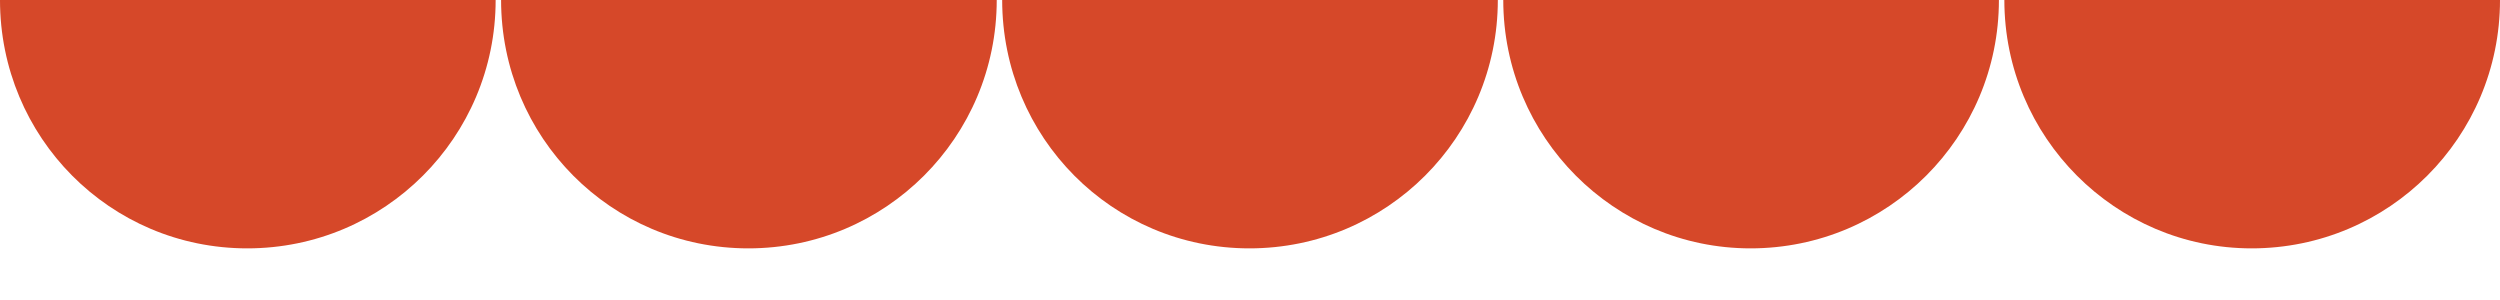
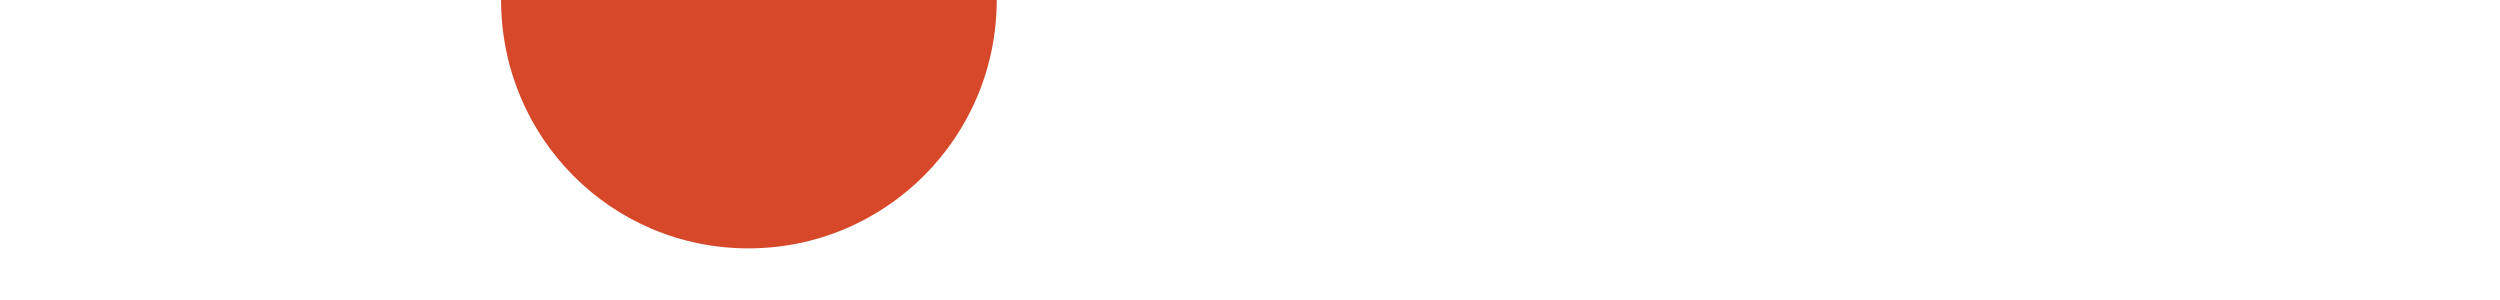
<svg xmlns="http://www.w3.org/2000/svg" x="0px" y="0px" viewBox="0 0 229.5 27.5" width="100%" style="vertical-align: middle; max-width: 100%;">
  <g>
-     <path fill="rgb(214,72,41)" d="M45.5,0c0,12.6-10.2,22.8-22.8,22.8S0,12.6,0,0">
-     </path>
    <path fill="rgb(214,72,41)" d="M91.5,0c0,12.6-10.2,22.8-22.8,22.8S46,12.6,46,0">
-     </path>
-     <path fill="rgb(214,72,41)" d="M137.5,0c0,12.6-10.2,22.8-22.8,22.8S92,12.6,92,0">
-     </path>
-     <path fill="rgb(214,72,41)" d="M183.5,0c0,12.6-10.2,22.8-22.8,22.8C148.2,22.8,138,12.6,138,0">
-     </path>
-     <path fill="rgb(214,72,41)" d="M229.5,0c0,12.6-10.2,22.8-22.8,22.8C194.2,22.8,184,12.6,184,0">
    </path>
  </g>
</svg>